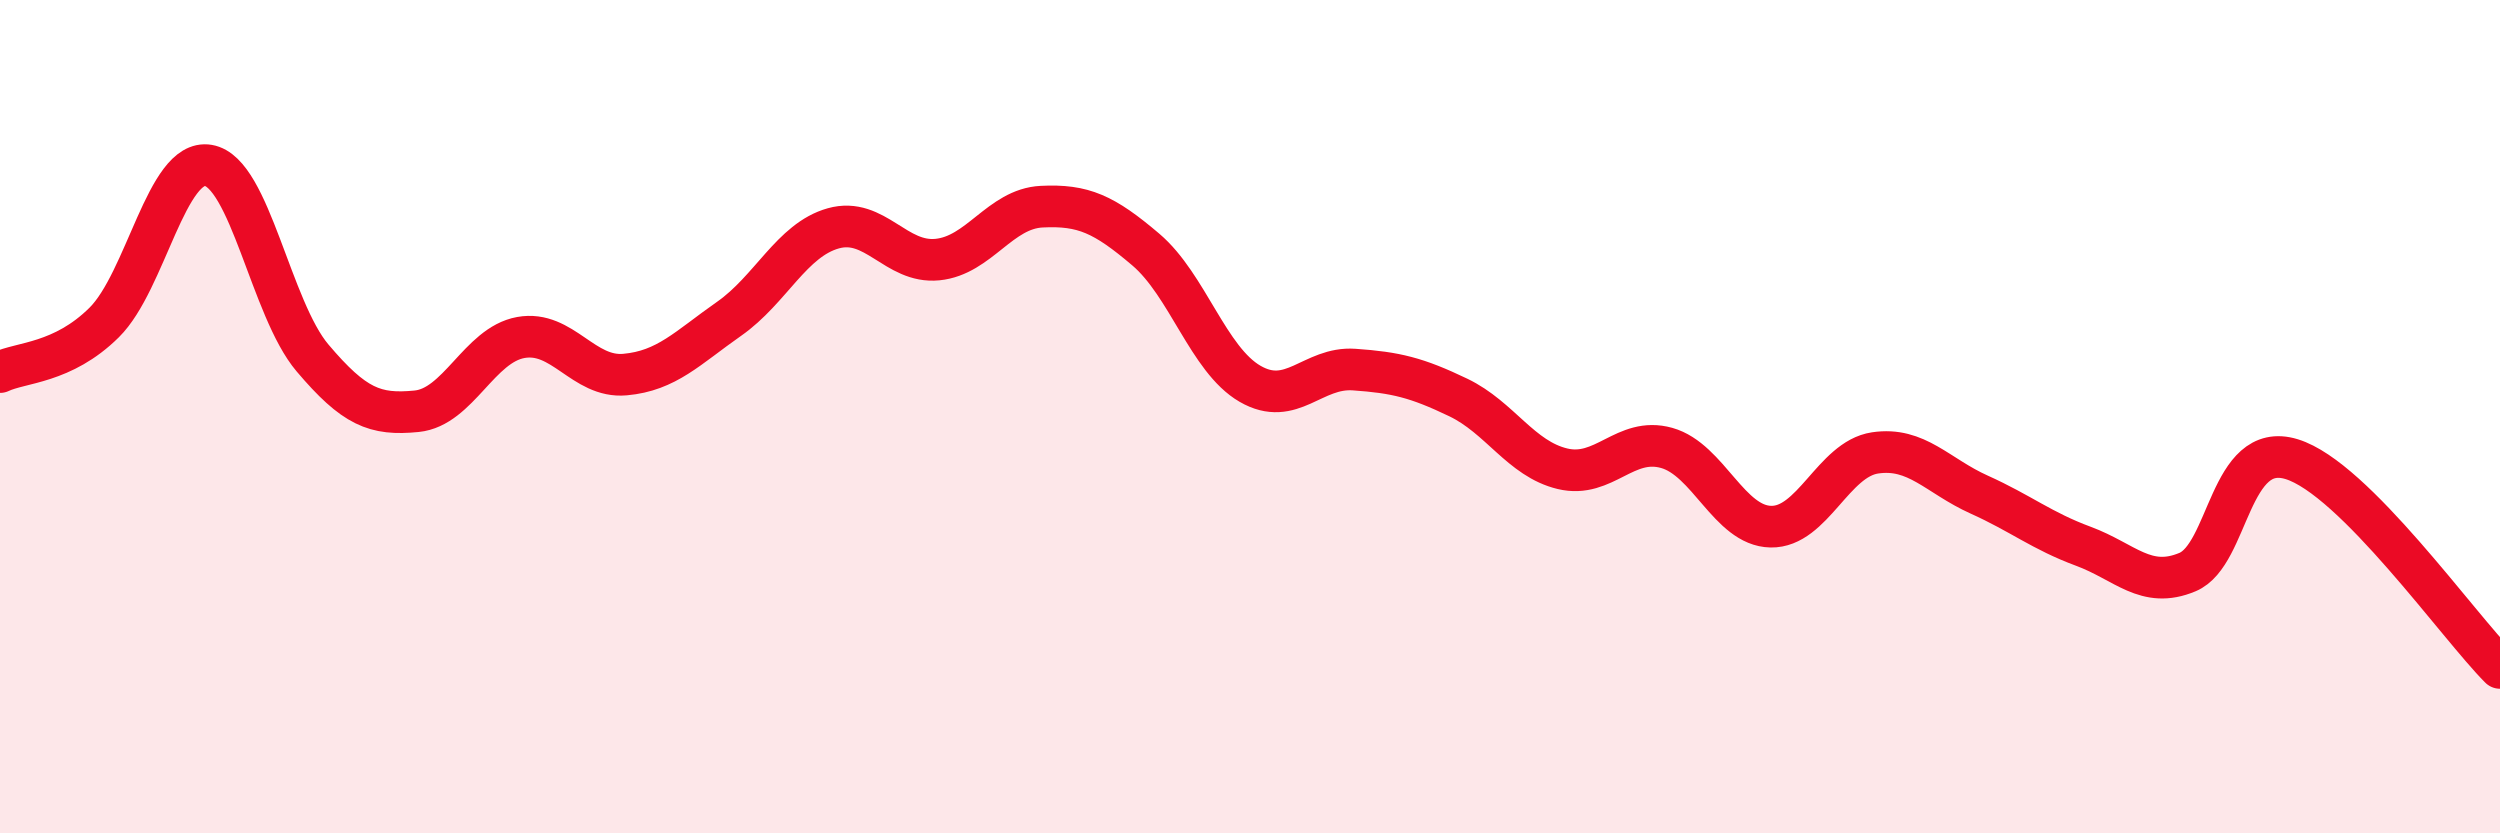
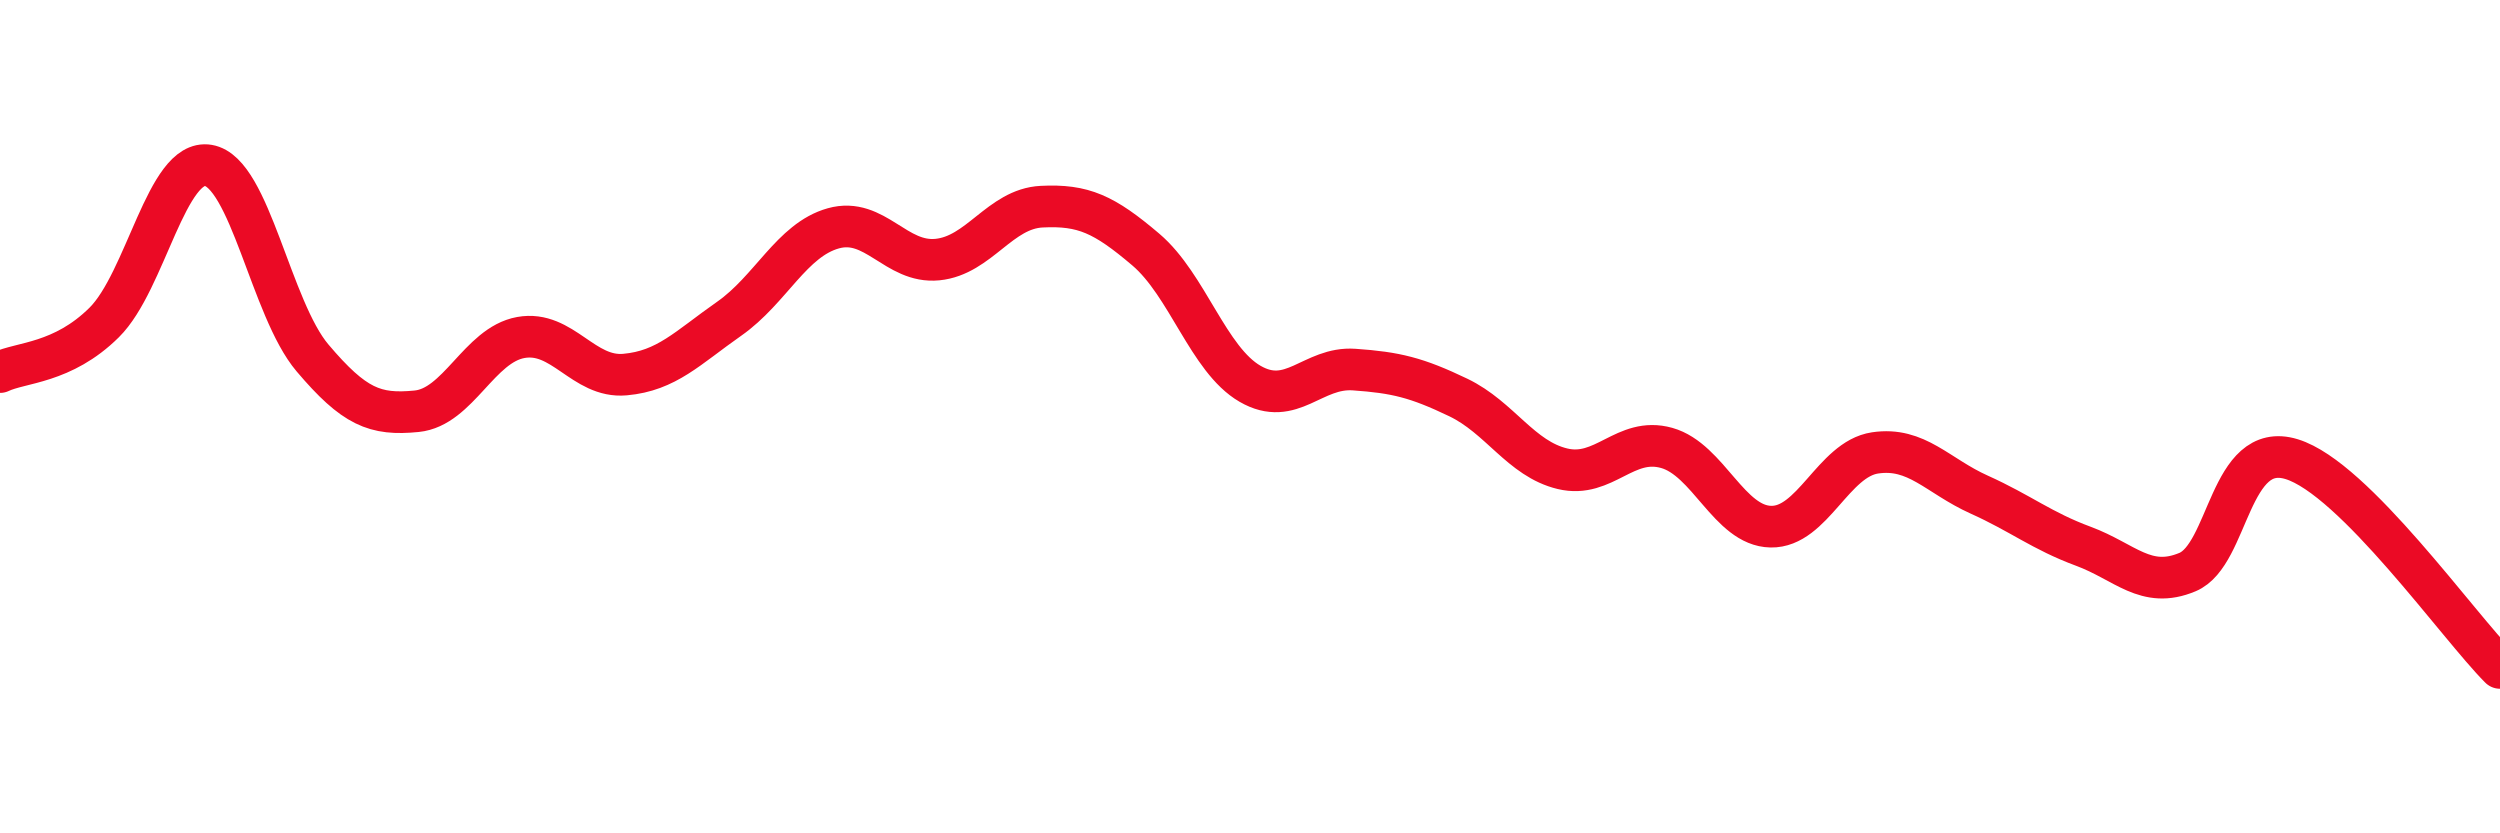
<svg xmlns="http://www.w3.org/2000/svg" width="60" height="20" viewBox="0 0 60 20">
-   <path d="M 0,8.93 C 0.5,8.69 1.5,8.73 2.5,7.74 C 3.5,6.75 4,3.8 5,3.97 C 6,4.14 6.5,7.41 7.5,8.59 C 8.5,9.77 9,9.97 10,9.87 C 11,9.77 11.5,8.28 12.5,8.1 C 13.5,7.92 14,9.08 15,8.99 C 16,8.9 16.5,8.35 17.5,7.65 C 18.5,6.95 19,5.76 20,5.48 C 21,5.2 21.5,6.33 22.5,6.23 C 23.5,6.13 24,5.01 25,4.96 C 26,4.91 26.5,5.14 27.5,5.99 C 28.5,6.84 29,8.63 30,9.21 C 31,9.79 31.5,8.8 32.5,8.87 C 33.5,8.94 34,9.06 35,9.54 C 36,10.02 36.5,11.01 37.5,11.25 C 38.5,11.49 39,10.47 40,10.75 C 41,11.03 41.5,12.62 42.5,12.64 C 43.5,12.66 44,11.02 45,10.87 C 46,10.72 46.5,11.42 47.5,11.87 C 48.5,12.32 49,12.74 50,13.11 C 51,13.48 51.5,14.15 52.5,13.73 C 53.5,13.31 53.5,10.56 55,11.02 C 56.5,11.48 59,15.03 60,16.03L60 20L0 20Z" fill="#EB0A25" opacity="0.1" stroke-linecap="round" stroke-linejoin="round" />
  <path d="M 0,8.93 C 0.5,8.69 1.5,8.73 2.5,7.74 C 3.5,6.75 4,3.8 5,3.97 C 6,4.14 6.5,7.41 7.5,8.59 C 8.5,9.77 9,9.97 10,9.87 C 11,9.77 11.5,8.28 12.5,8.1 C 13.5,7.92 14,9.08 15,8.99 C 16,8.9 16.5,8.35 17.5,7.65 C 18.5,6.95 19,5.76 20,5.48 C 21,5.2 21.5,6.33 22.5,6.23 C 23.5,6.13 24,5.01 25,4.96 C 26,4.91 26.5,5.14 27.5,5.99 C 28.5,6.84 29,8.63 30,9.21 C 31,9.79 31.5,8.8 32.5,8.87 C 33.5,8.94 34,9.06 35,9.54 C 36,10.02 36.5,11.01 37.5,11.25 C 38.5,11.49 39,10.47 40,10.75 C 41,11.03 41.5,12.62 42.5,12.64 C 43.5,12.66 44,11.02 45,10.87 C 46,10.72 46.5,11.42 47.5,11.87 C 48.5,12.32 49,12.74 50,13.11 C 51,13.48 51.5,14.15 52.5,13.73 C 53.5,13.31 53.5,10.56 55,11.02 C 56.5,11.48 59,15.03 60,16.03" stroke="#EB0A25" stroke-width="1" fill="none" stroke-linecap="round" stroke-linejoin="round" />
</svg>